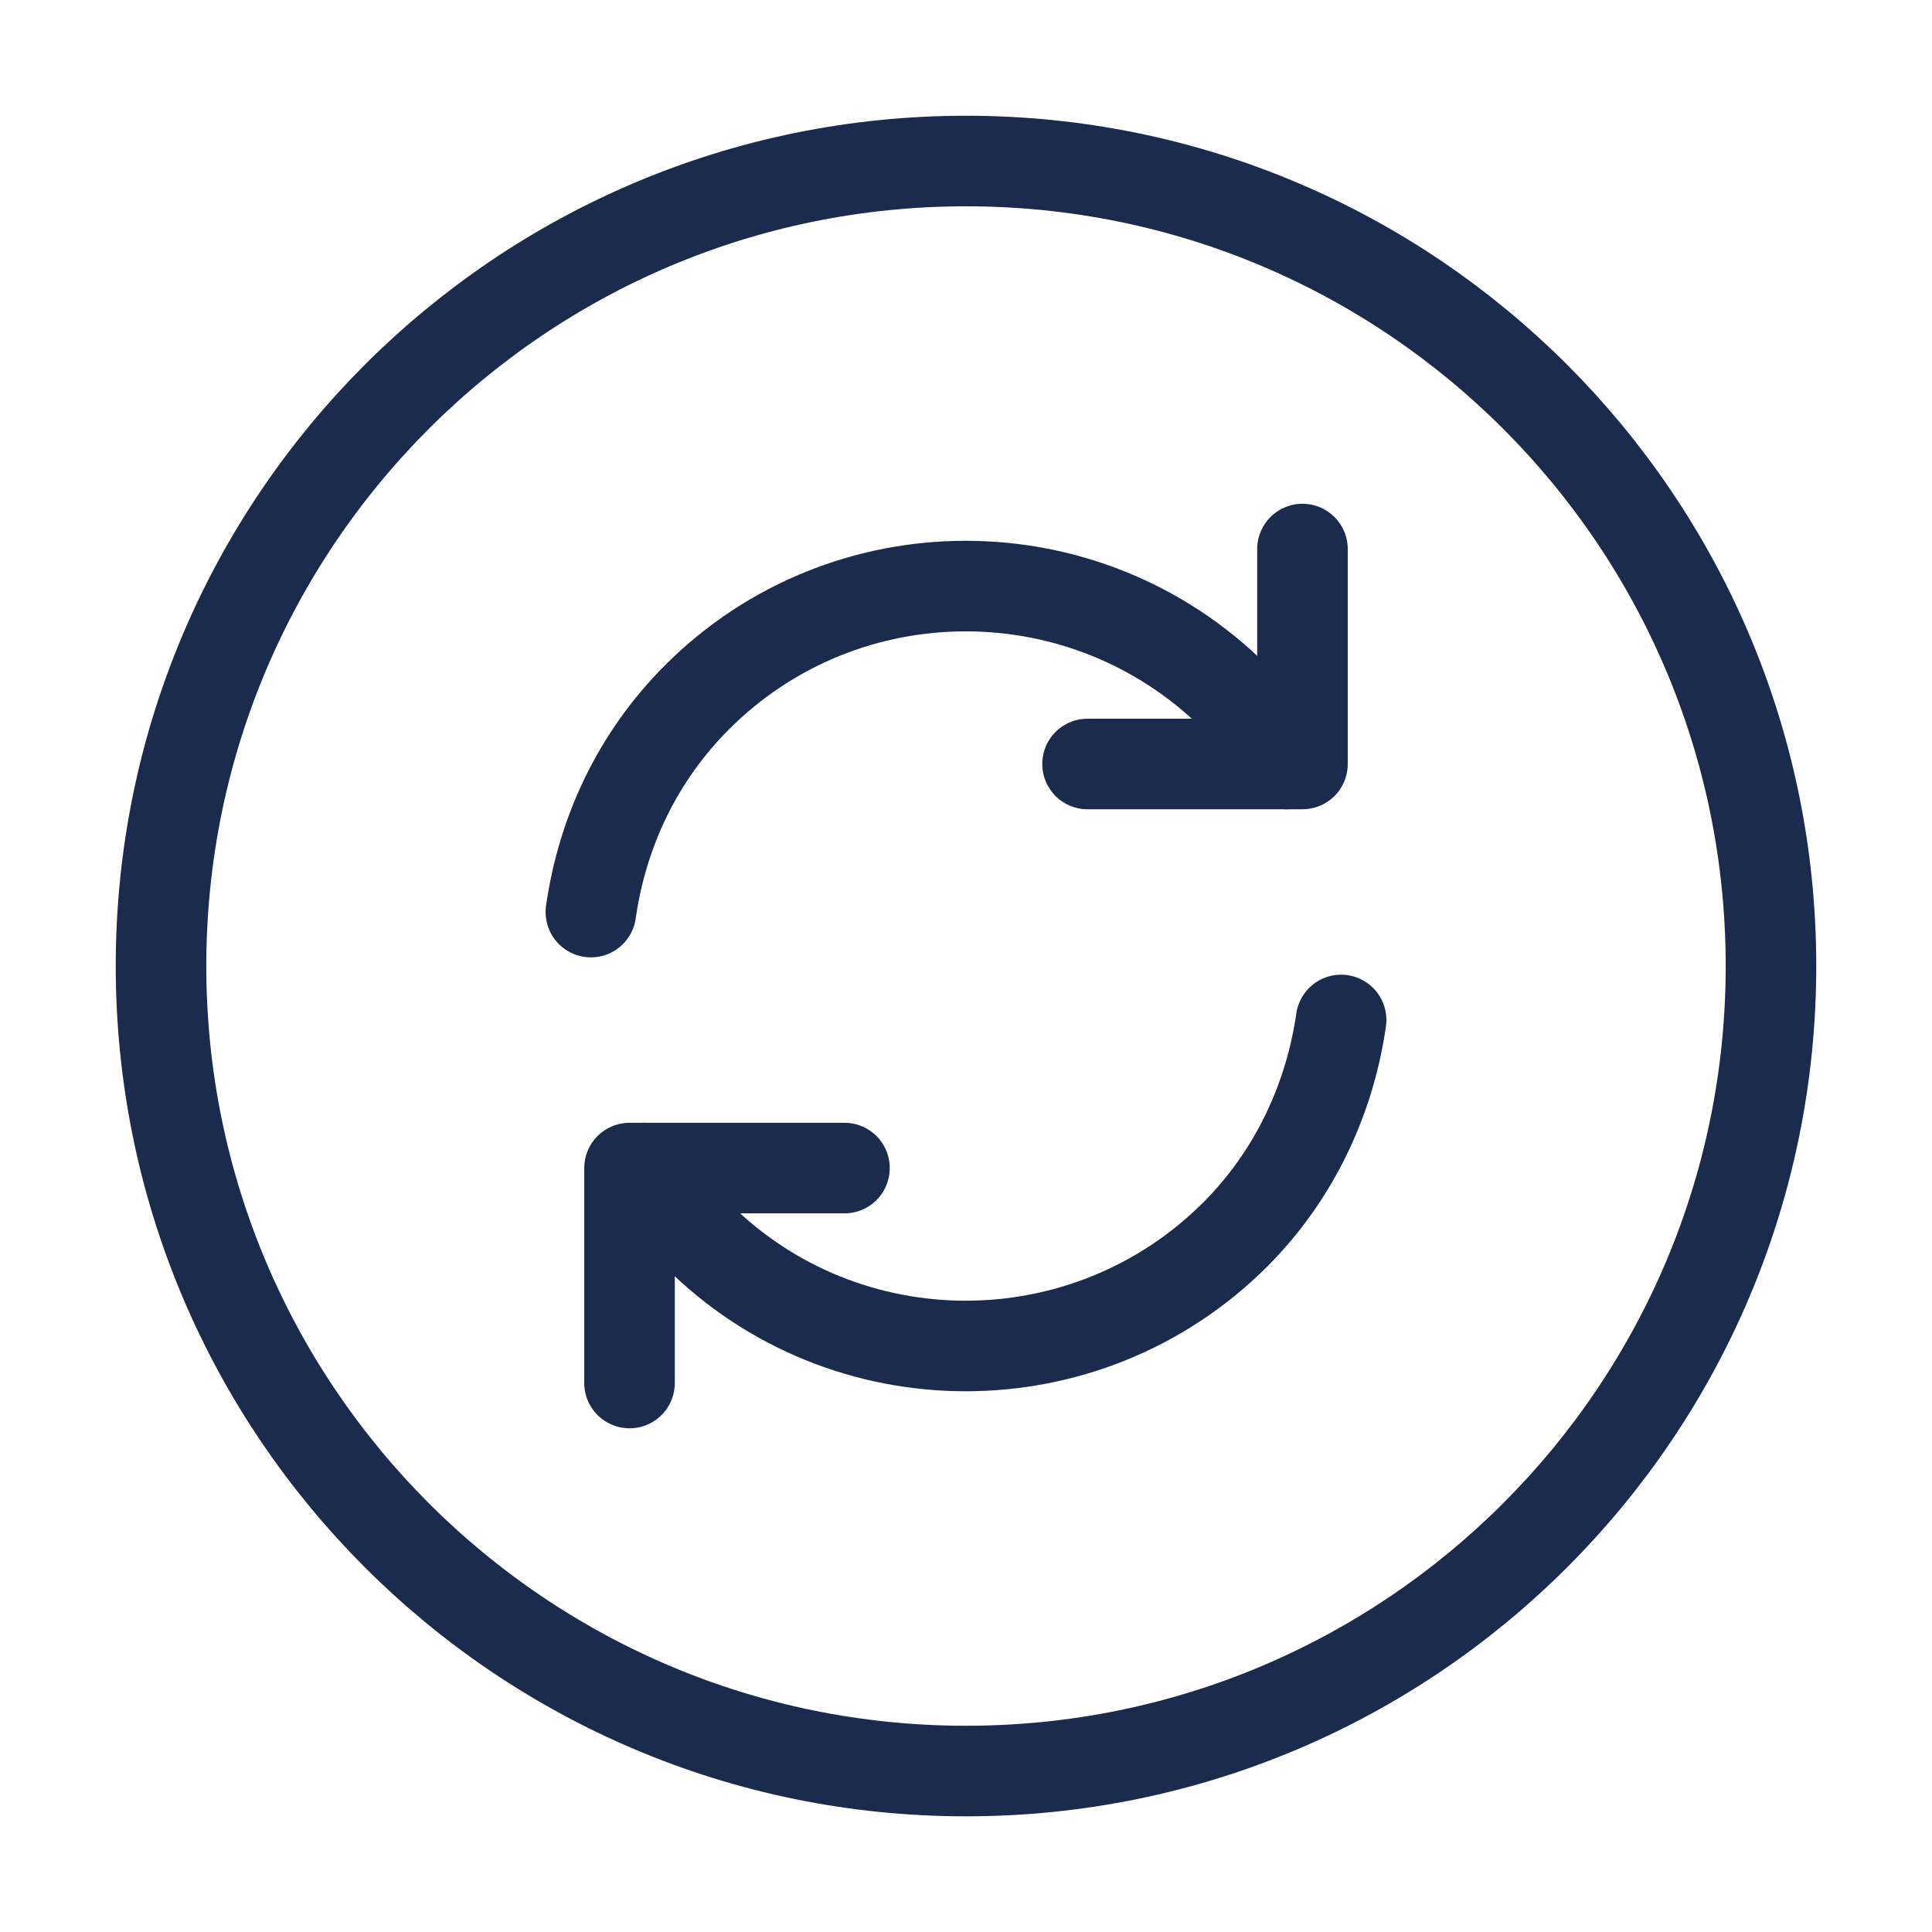
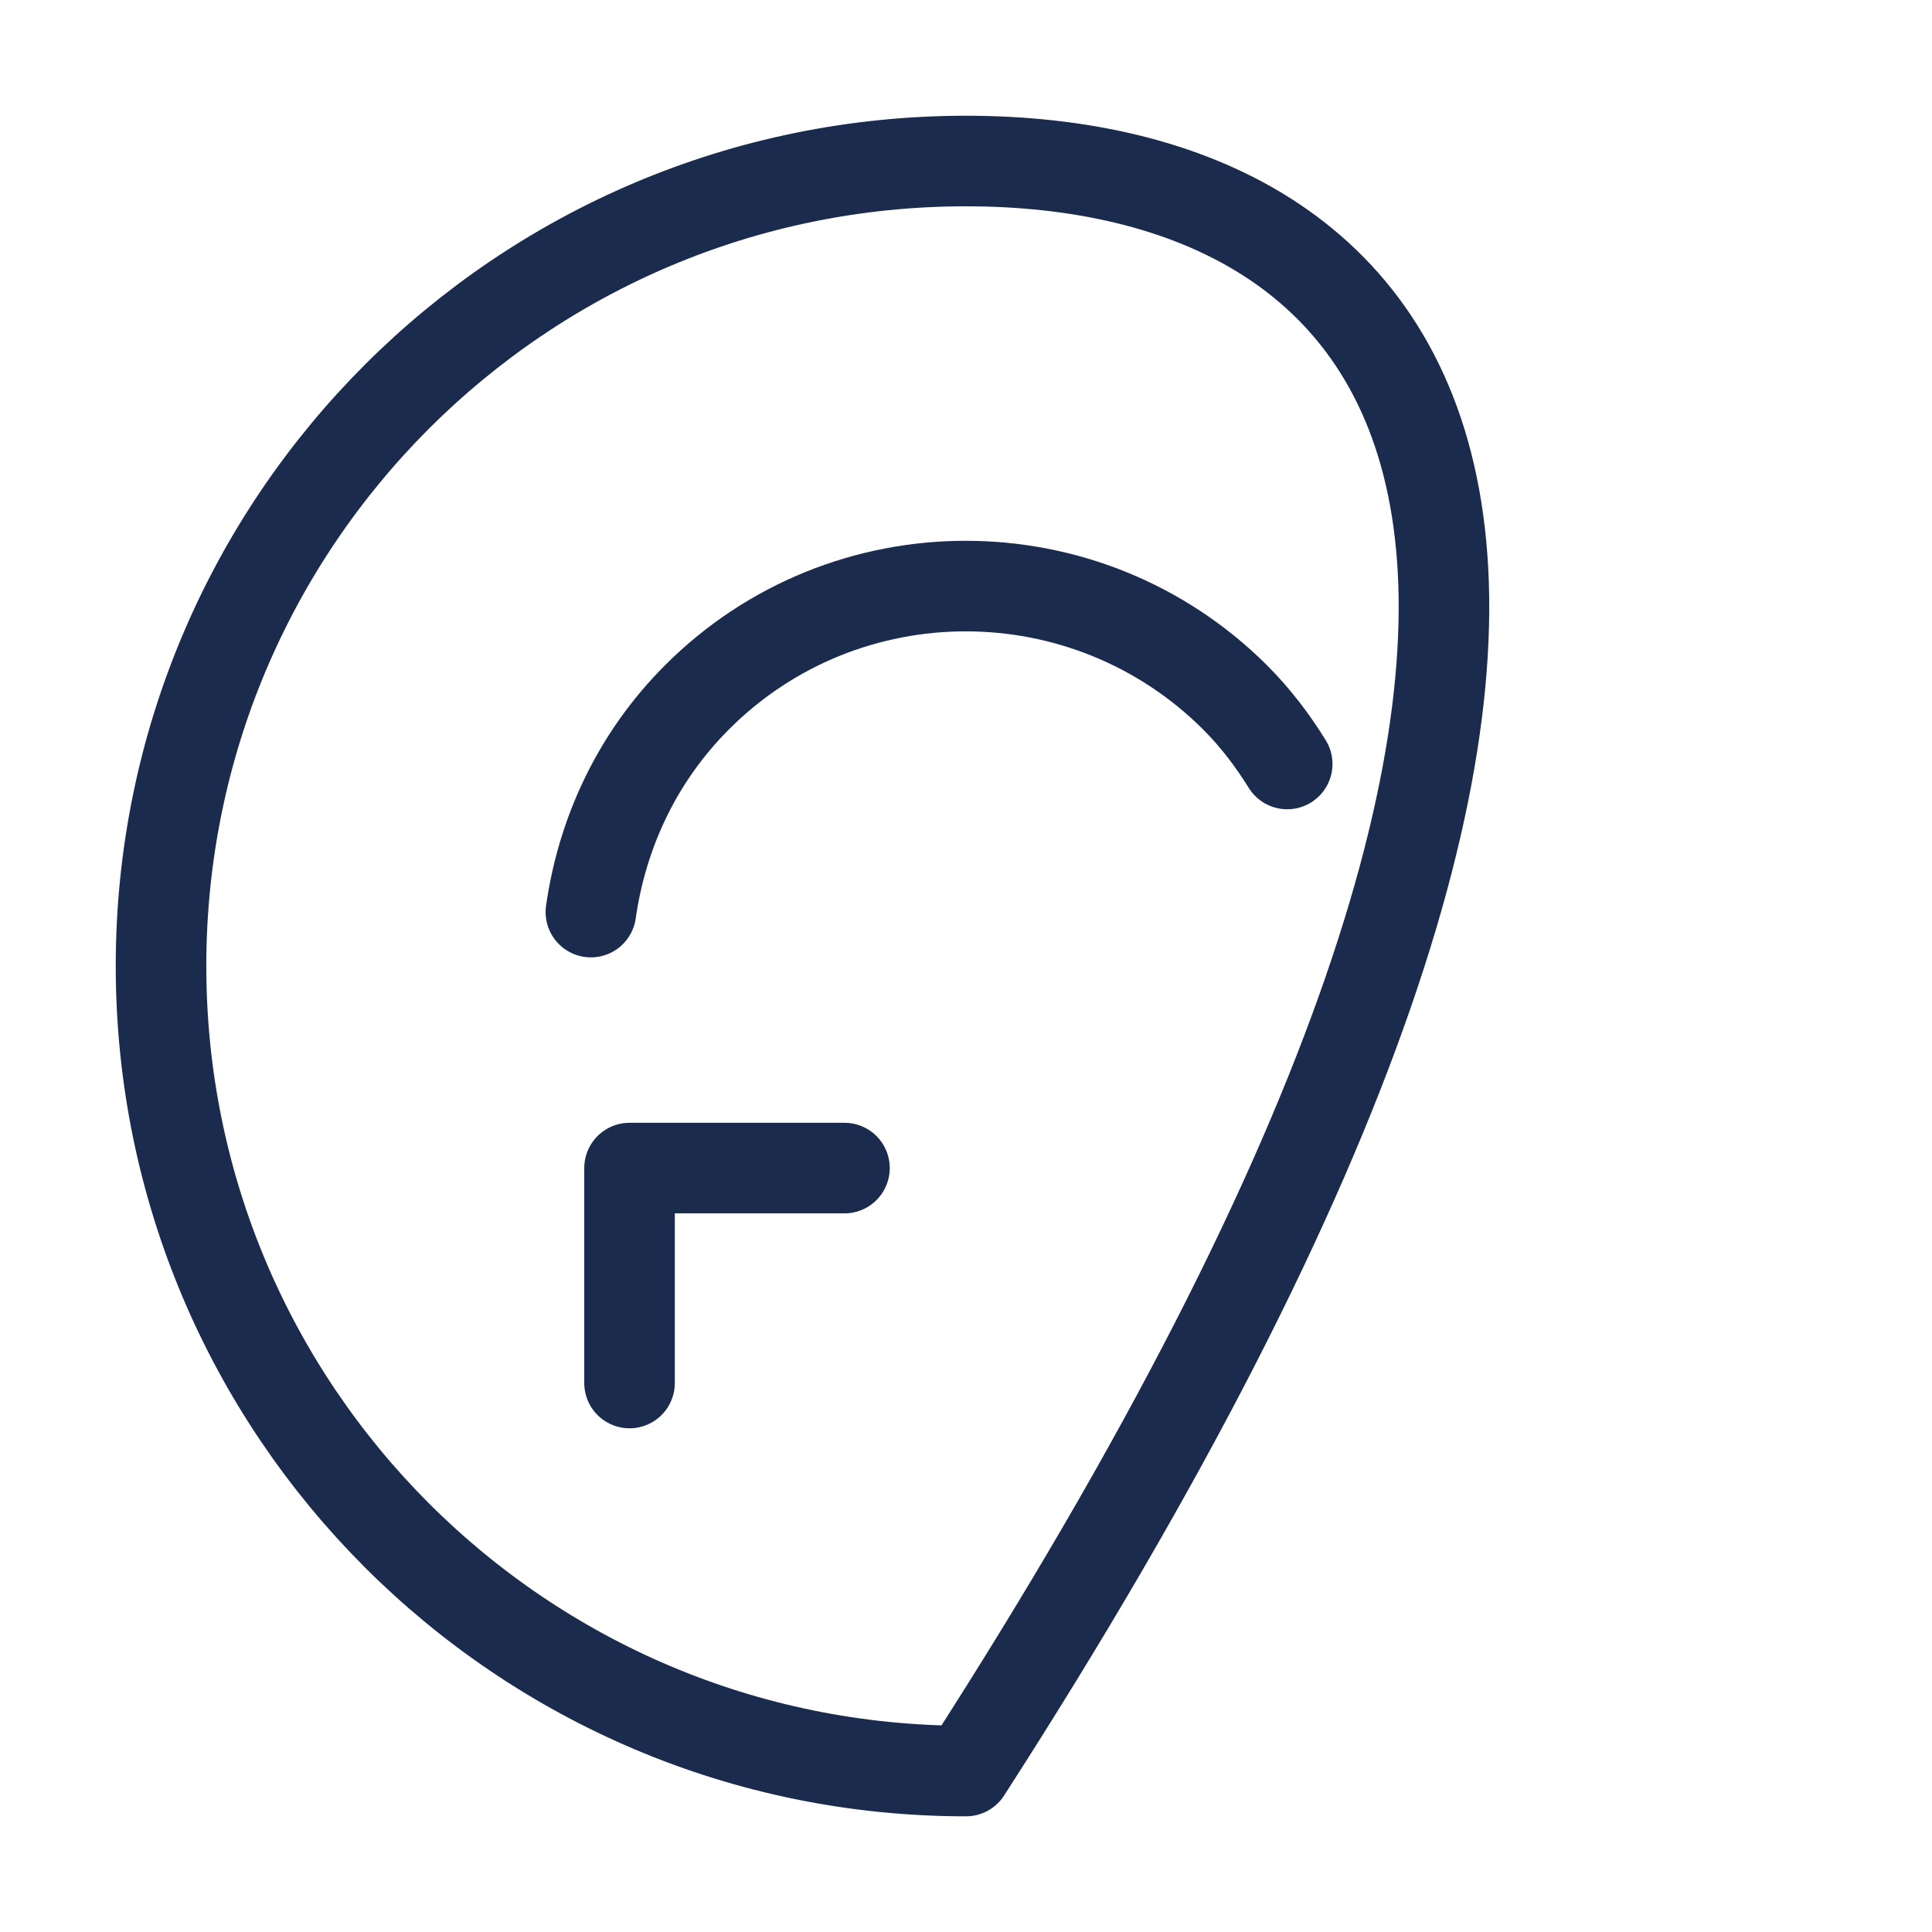
<svg xmlns="http://www.w3.org/2000/svg" width="32" height="32" viewBox="0 0 32 32" fill="none">
-   <path d="M16 29.334C23.364 29.334 29.333 23.364 29.333 16C29.333 8.637 23.364 2.667 16 2.667C8.636 2.667 2.667 8.637 2.667 16C2.667 23.364 8.636 29.334 16 29.334Z" stroke="#1A2B4D" stroke-width="1.5" stroke-linecap="round" stroke-linejoin="round" />
-   <path d="M10.68 19.347C10.92 19.747 11.213 20.12 11.547 20.454C14 22.907 17.987 22.907 20.453 20.454C21.453 19.454 22.027 18.187 22.213 16.894" stroke="#1A2B4D" stroke-width="1.5" stroke-linecap="round" stroke-linejoin="round" />
+   <path d="M16 29.334C29.333 8.637 23.364 2.667 16 2.667C8.636 2.667 2.667 8.637 2.667 16C2.667 23.364 8.636 29.334 16 29.334Z" stroke="#1A2B4D" stroke-width="1.5" stroke-linecap="round" stroke-linejoin="round" />
  <path d="M9.787 15.107C9.973 13.8 10.547 12.547 11.547 11.547C14 9.094 17.987 9.094 20.453 11.547C20.8 11.894 21.08 12.267 21.32 12.654" stroke="#1A2B4D" stroke-width="1.5" stroke-linecap="round" stroke-linejoin="round" />
  <path d="M10.427 22.907V19.347H13.987" stroke="#1A2B4D" stroke-width="1.5" stroke-linecap="round" stroke-linejoin="round" />
-   <path d="M21.573 9.094V12.654H18.013" stroke="#1A2B4D" stroke-width="1.5" stroke-linecap="round" stroke-linejoin="round" />
</svg>